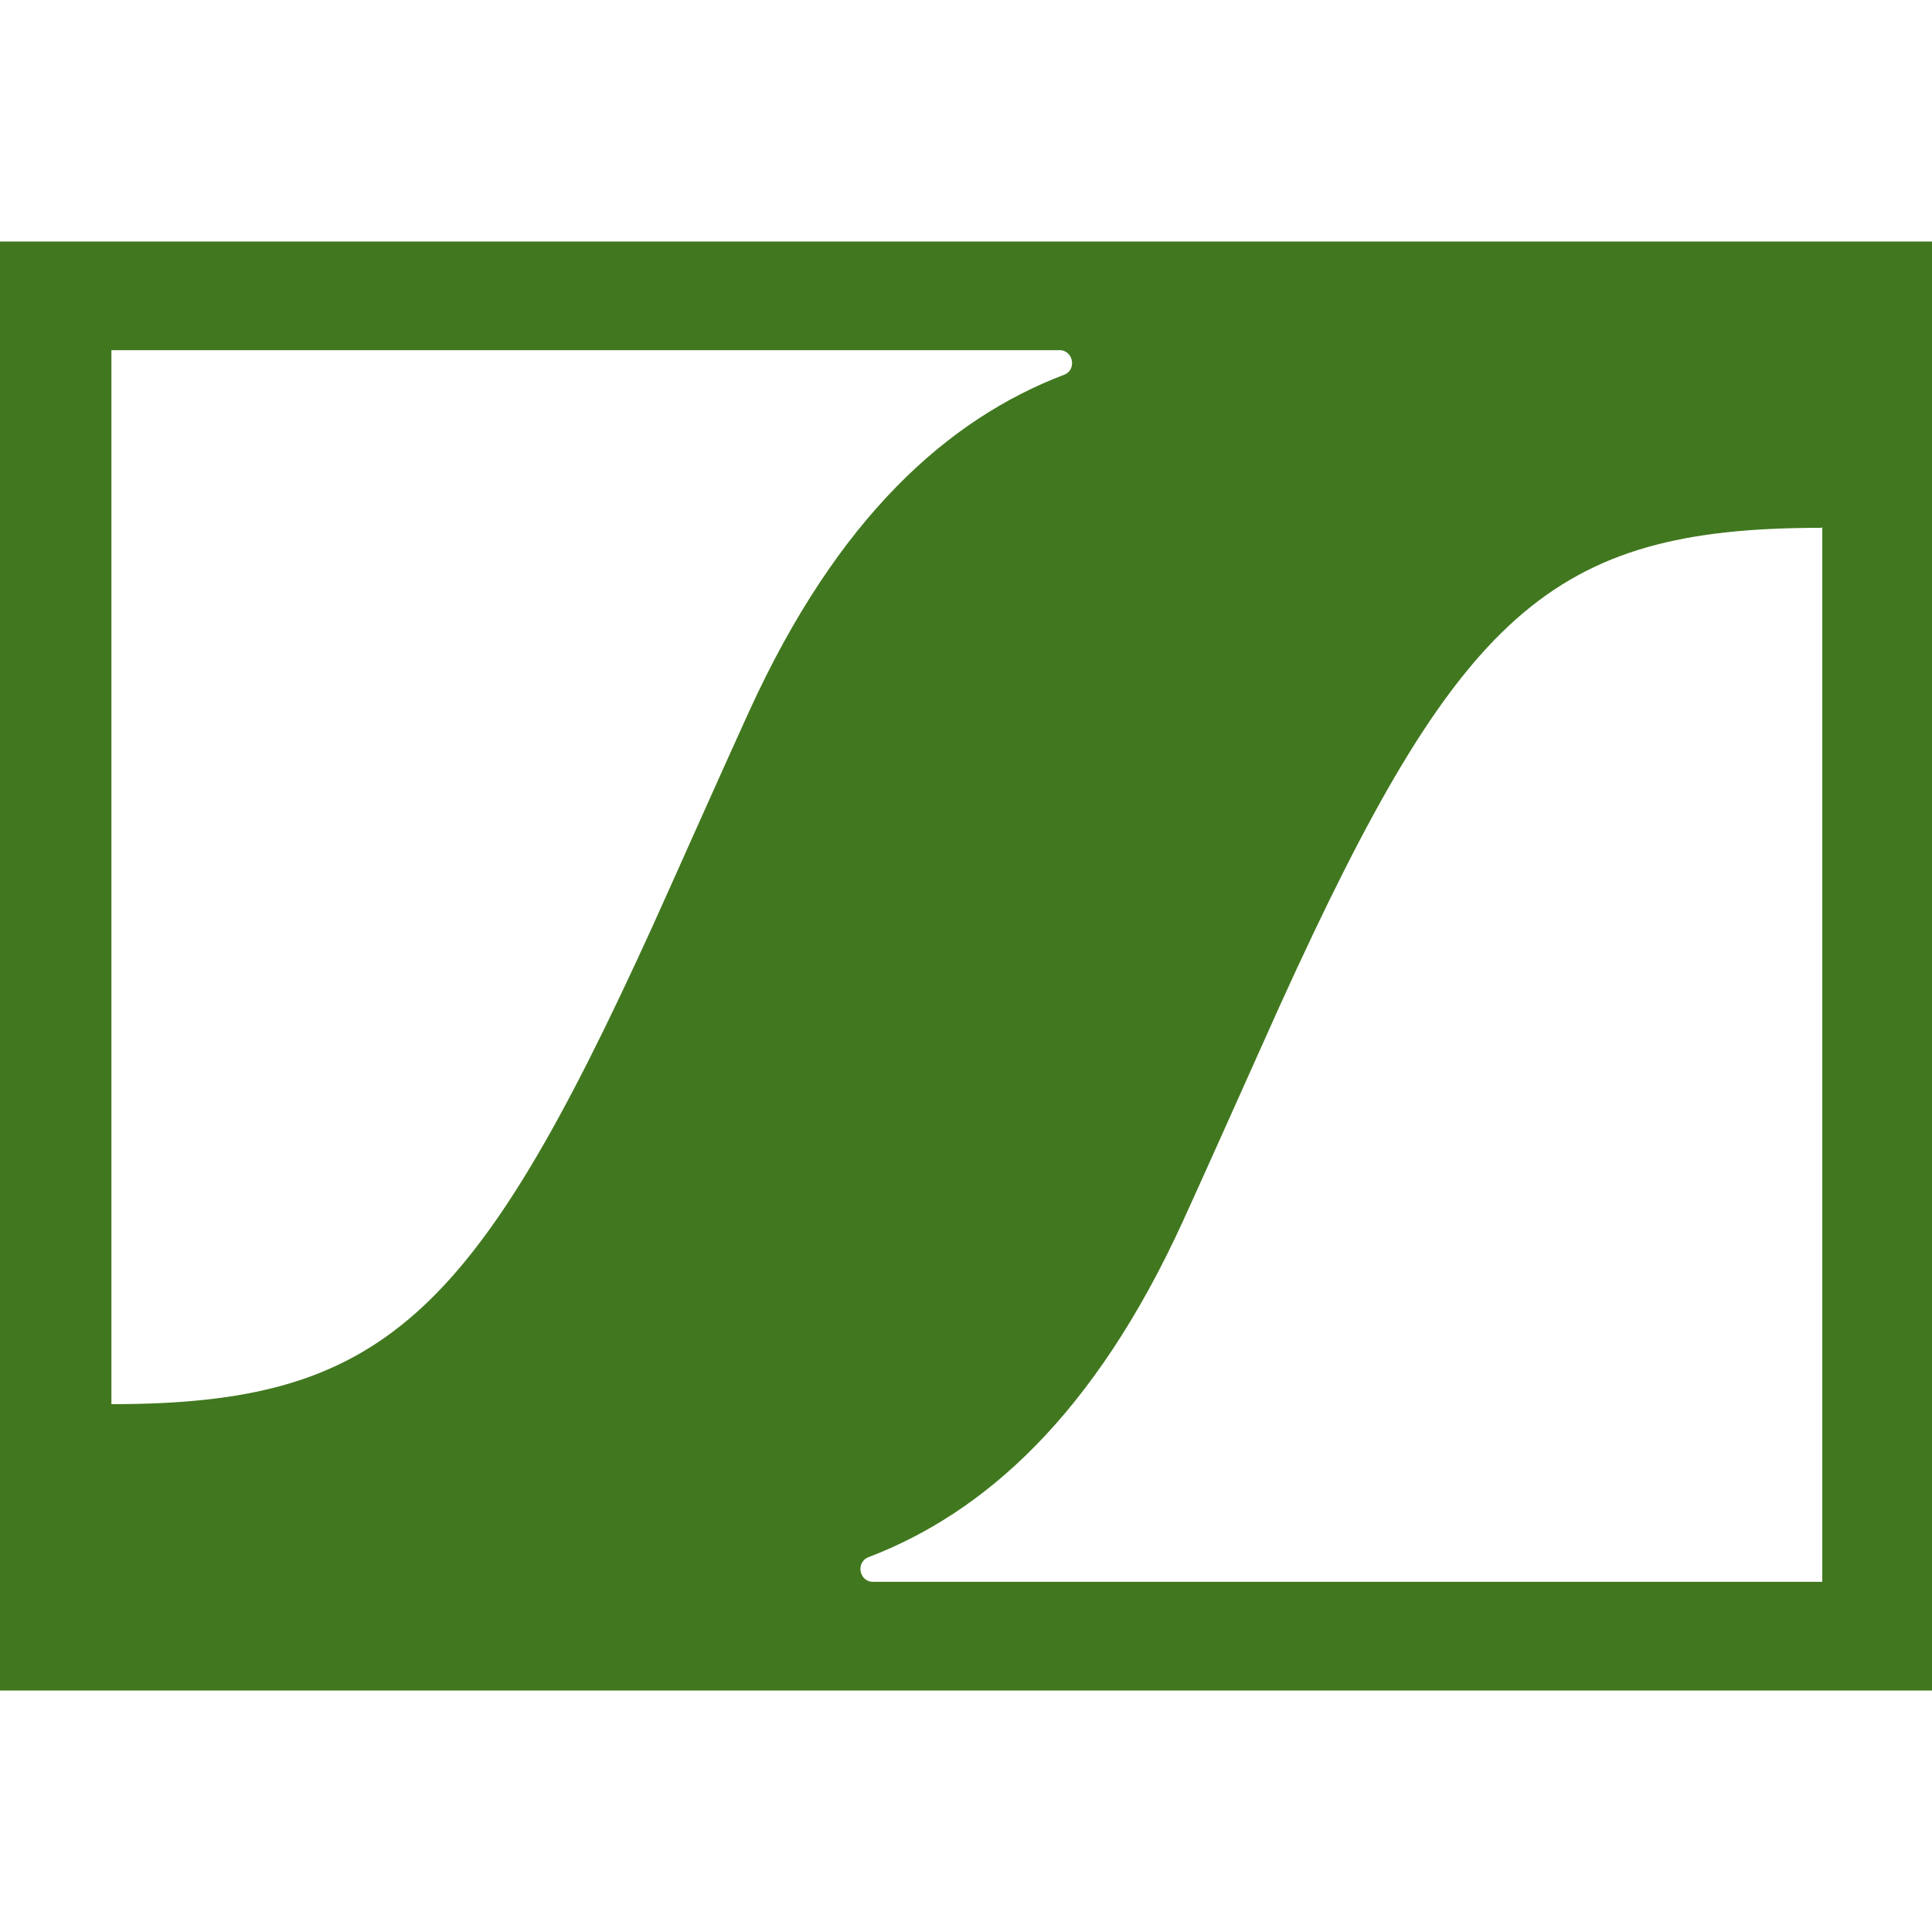
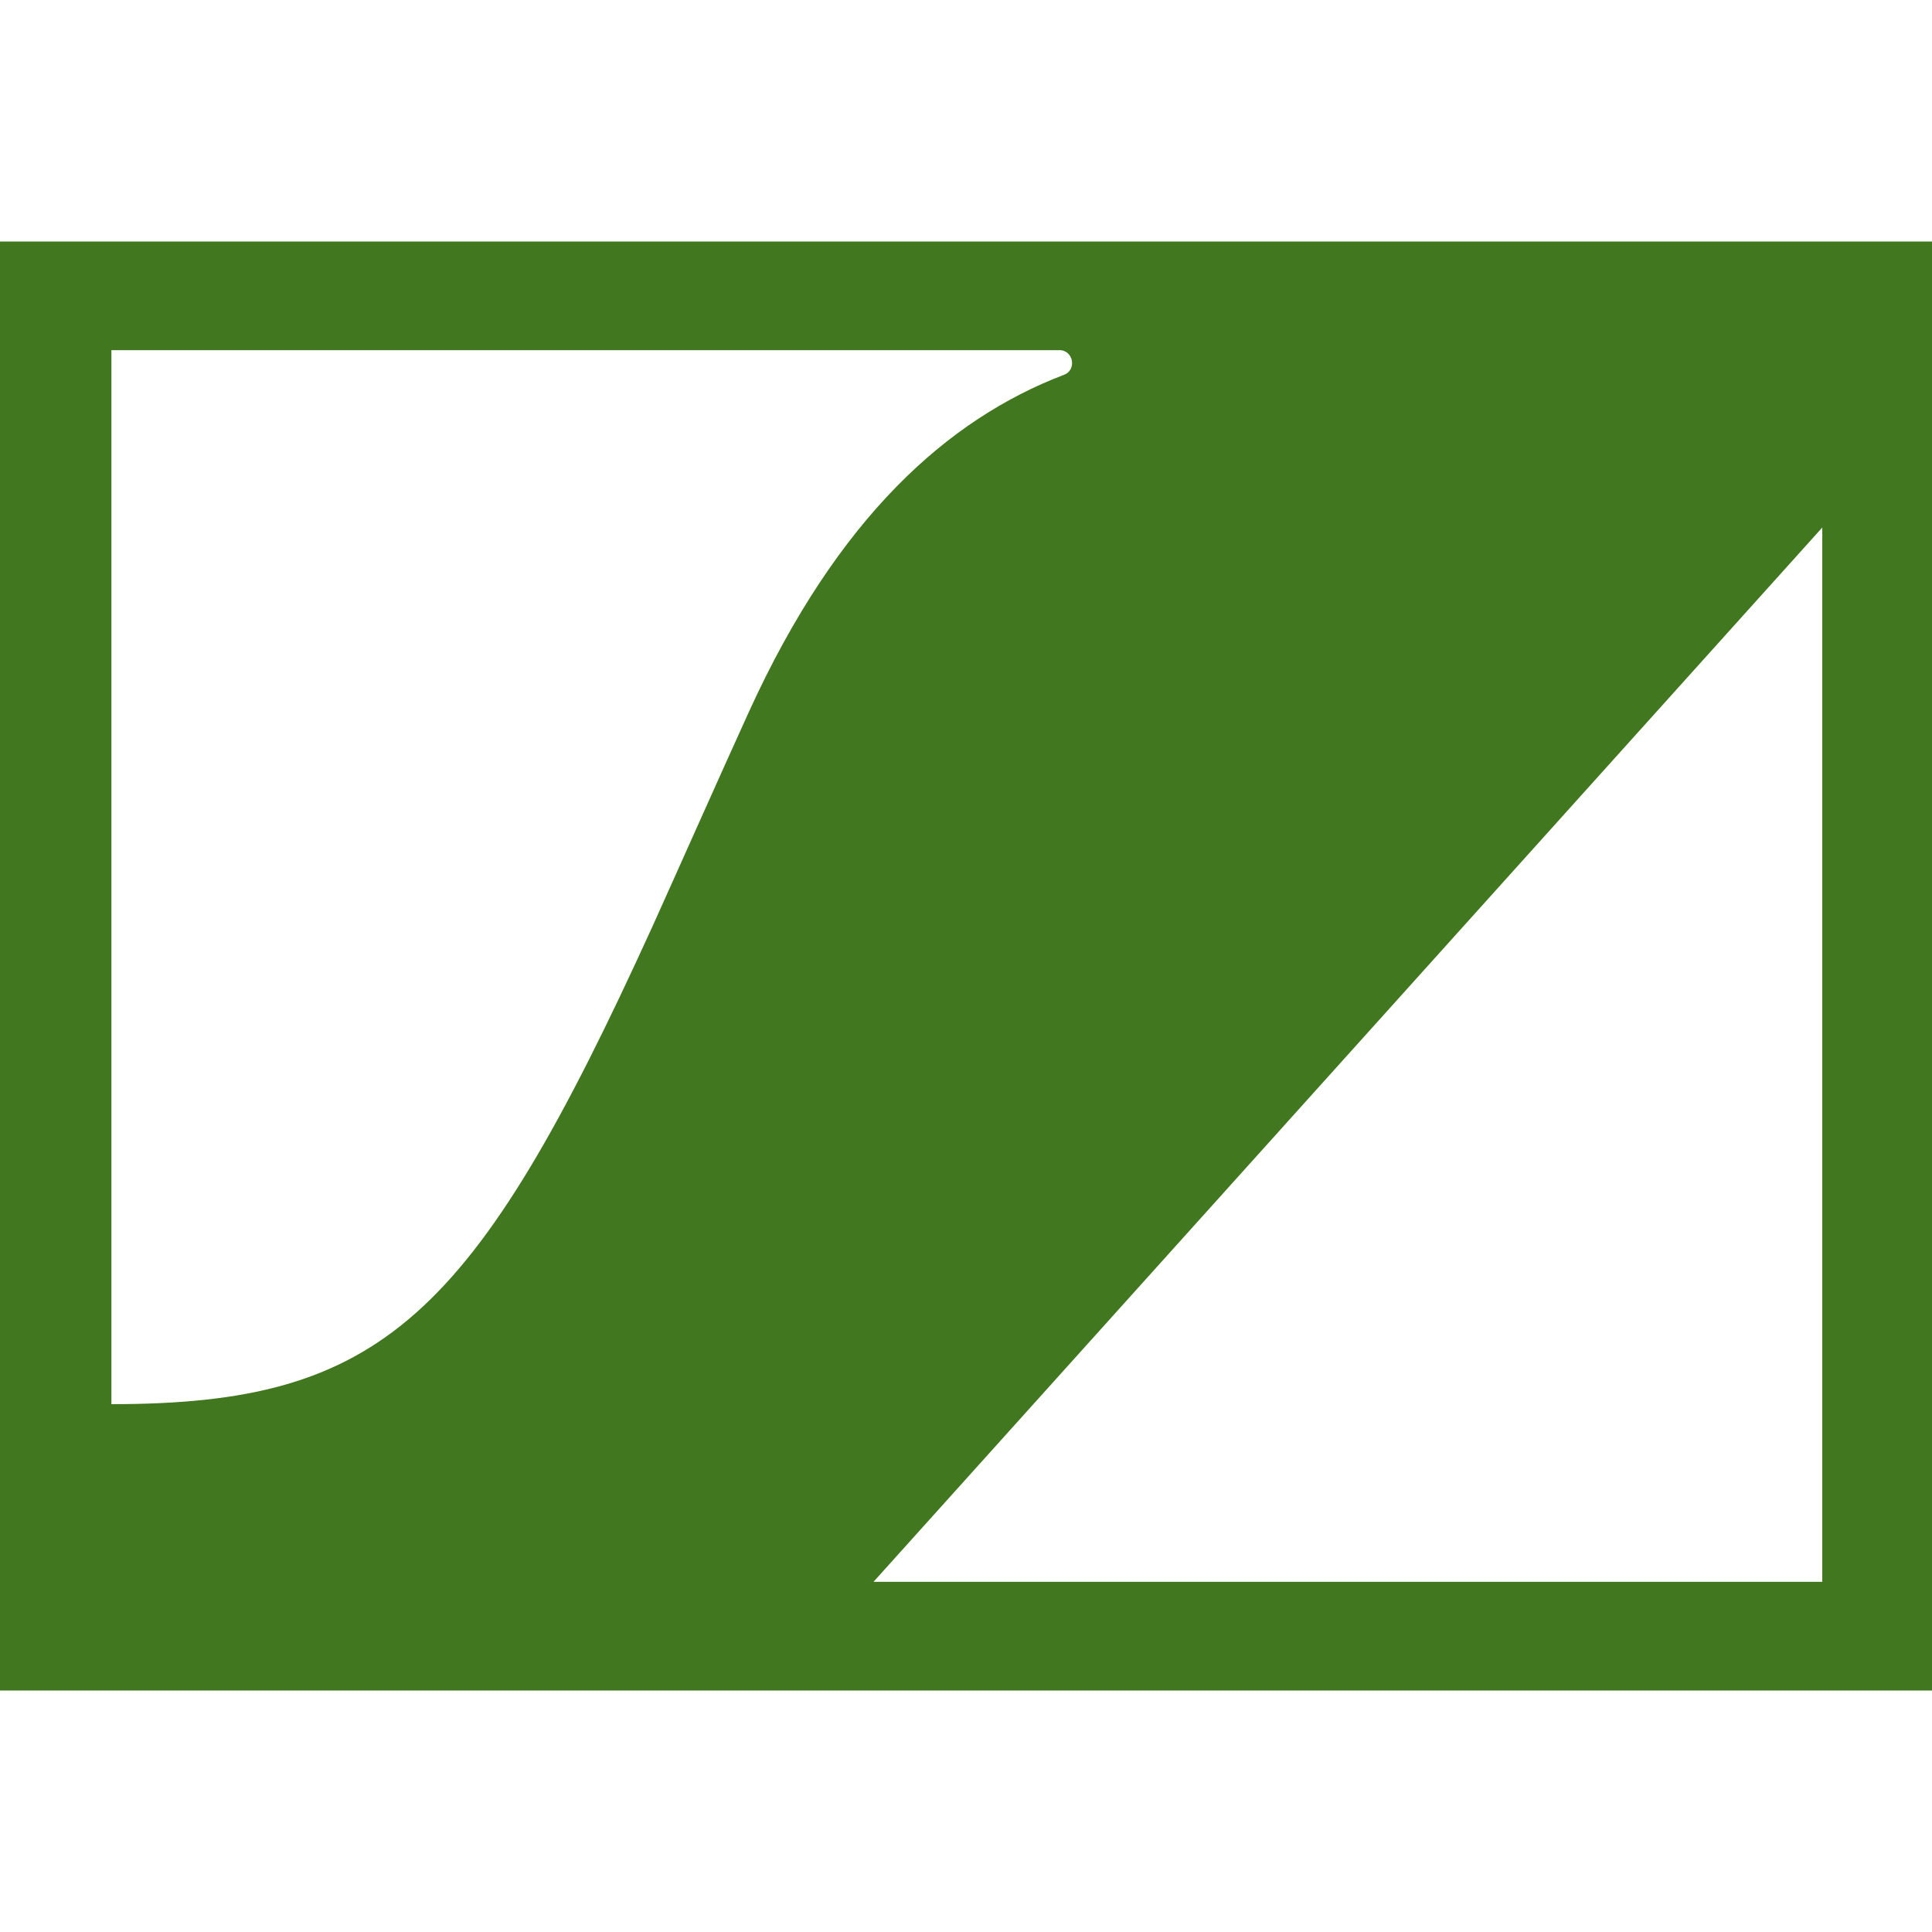
<svg xmlns="http://www.w3.org/2000/svg" role="img" width="32px" height="32px" viewBox="0 0 24 24">
  <title>Sennheiser</title>
-   <path fill="#41781f" d="M0 3v18h24V3zm13.209 1.659c-1.428.548-2.799 1.757-3.905 4.182-.321.703-.925 2.062-1.2 2.67-2.224 4.882-3.364 5.932-6.72 5.932V4.35H13.15c.184-.011.235.25.06.309zm9.428 1.894V19.65H10.851c-.181.005-.227-.25-.055-.309 1.427-.548 2.798-1.757 3.904-4.182.321-.703.926-2.062 1.2-2.67 2.22-4.882 3.36-5.932 6.716-5.932z" />
+   <path fill="#41781f" d="M0 3v18h24V3zm13.209 1.659c-1.428.548-2.799 1.757-3.905 4.182-.321.703-.925 2.062-1.2 2.67-2.224 4.882-3.364 5.932-6.72 5.932V4.35H13.15c.184-.011.235.25.06.309zm9.428 1.894V19.65H10.851z" />
</svg>